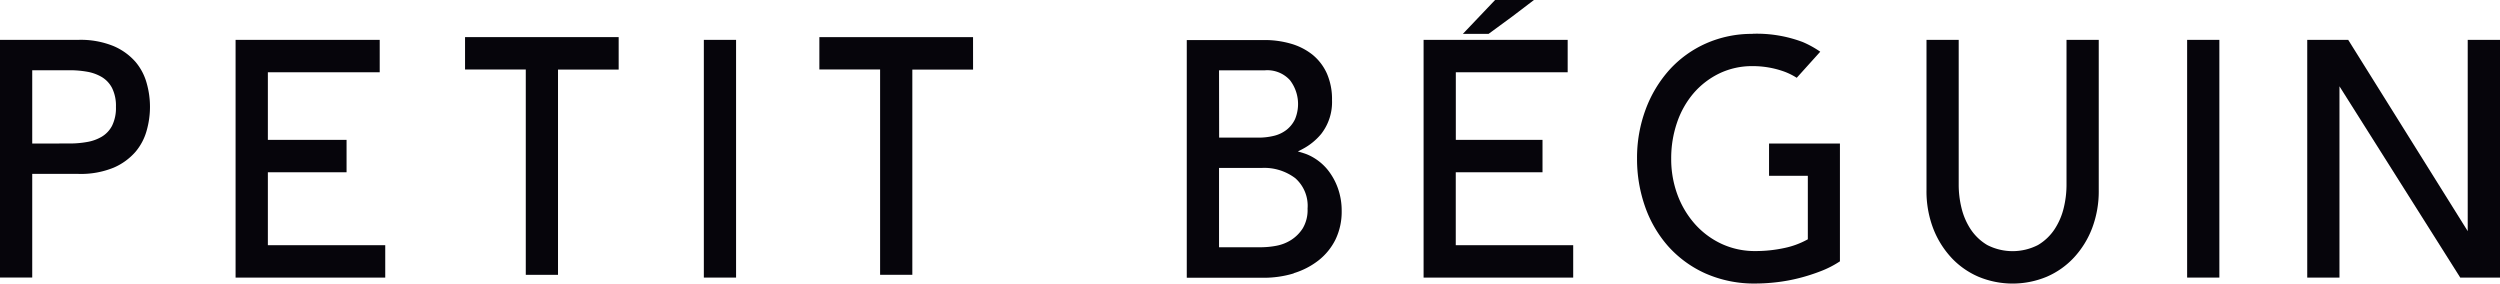
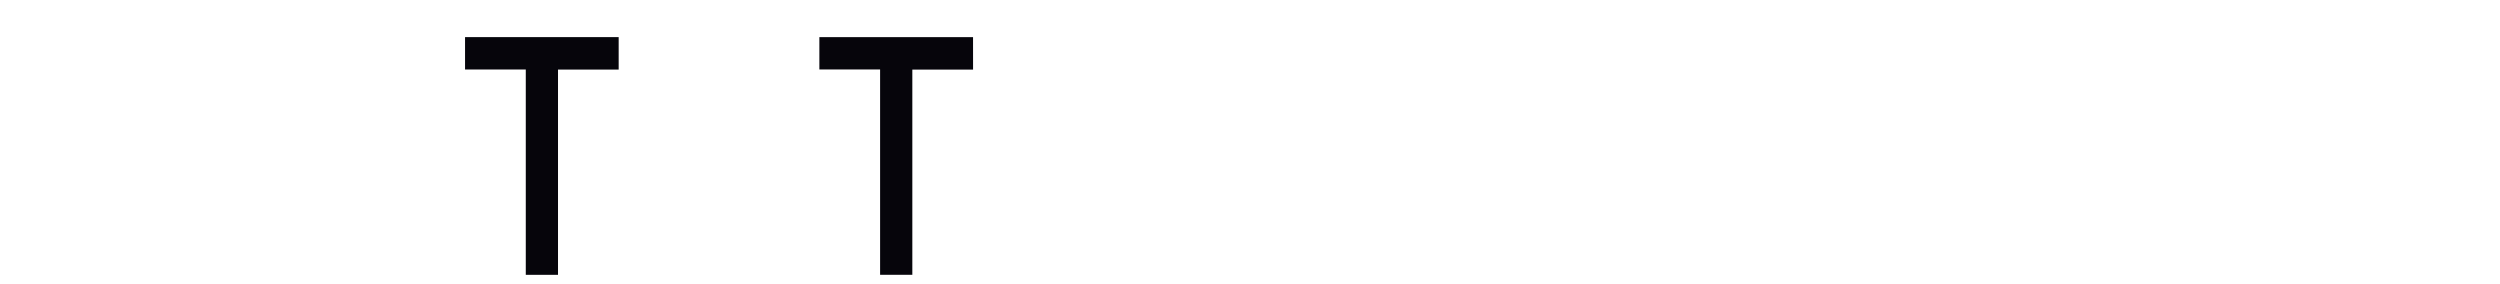
<svg xmlns="http://www.w3.org/2000/svg" width="97.27" height="11.032" viewBox="0 0 97.27 11.032">
  <defs>
    <clipPath id="a">
-       <rect width="97.27" height="11.032" fill="none" />
-     </clipPath>
+       </clipPath>
  </defs>
  <path d="M79.8,5.9H73.823v1.26h2.363v7.989H77.44V7.163H79.8Z" transform="translate(-55.729 -4.456)" fill="#06050b" />
  <path d="M136.045,5.9h-5.979v1.26h2.363v7.989h1.254V7.163h2.363Z" transform="translate(-98.186 -4.456)" fill="#06050b" />
  <g transform="translate(0 0)" clip-path="url(#a)">
    <path d="M4.42,11.3a2.363,2.363,0,0,0,.855-.621,2.176,2.176,0,0,0,.438-.846,3.369,3.369,0,0,0,0-1.8,2.176,2.176,0,0,0-.438-.846A2.363,2.363,0,0,0,4.42,6.57a3.366,3.366,0,0,0-1.37-.243H0v9.248H1.254V11.542h1.8A3.362,3.362,0,0,0,4.42,11.3M1.254,10.36V7.509H2.725a3.829,3.829,0,0,1,.661.057,1.681,1.681,0,0,1,.574.207,1.071,1.071,0,0,1,.4.427,1.554,1.554,0,0,1,.151.733,1.557,1.557,0,0,1-.15.734,1.072,1.072,0,0,1-.4.427,1.68,1.68,0,0,1-.574.207,3.858,3.858,0,0,1-.661.058Z" transform="translate(0 -4.776)" fill="#06050b" />
    <rect width="1.254" height="9.249" transform="translate(27.385 1.551)" fill="#06050b" />
    <path d="M192.544,15.406a2.967,2.967,0,0,0,.968-.5,2.367,2.367,0,0,0,.659-.812,2.485,2.485,0,0,0,.24-1.114,2.582,2.582,0,0,0-.148-.882,2.458,2.458,0,0,0-.4-.719,2.062,2.062,0,0,0-.6-.5,1.772,1.772,0,0,0-.345-.147l-.211-.064.194-.1a2.373,2.373,0,0,0,.713-.581,2.011,2.011,0,0,0,.421-1.317,2.479,2.479,0,0,0-.2-1.035,2,2,0,0,0-.556-.728,2.424,2.424,0,0,0-.836-.429,3.669,3.669,0,0,0-1.045-.144h-3.014v9.249h2.978a4,4,0,0,0,1.184-.17m-2.907-7.9h1.772a1.188,1.188,0,0,1,.988.383,1.524,1.524,0,0,1,.193,1.525h0a1.158,1.158,0,0,1-.329.409,1.3,1.3,0,0,1-.489.231,2.529,2.529,0,0,1-.6.07h-1.531Zm0,6.884V11.31H191.3a2,2,0,0,1,1.307.4,1.432,1.432,0,0,1,.477,1.184,1.393,1.393,0,0,1-.185.762,1.49,1.49,0,0,1-.455.457,1.637,1.637,0,0,1-.579.226,3.274,3.274,0,0,1-.576.057Z" transform="translate(-142.209 -4.776)" fill="#06050b" />
    <path d="M306.774,14.8a3.133,3.133,0,0,0,1.065.748,3.457,3.457,0,0,0,2.643,0,3.139,3.139,0,0,0,1.064-.748,3.533,3.533,0,0,0,.709-1.146,4.051,4.051,0,0,0,.257-1.472V6.329h-1.254v5.658a3.786,3.786,0,0,1-.107.875,2.623,2.623,0,0,1-.355.831,1.979,1.979,0,0,1-.648.618,2.162,2.162,0,0,1-1.975,0,1.987,1.987,0,0,1-.648-.618,2.626,2.626,0,0,1-.355-.832,3.813,3.813,0,0,1-.107-.874V6.329h-1.253v5.852a4.051,4.051,0,0,0,.256,1.472,3.535,3.535,0,0,0,.709,1.147" transform="translate(-230.854 -4.778)" fill="#06050b" />
    <rect width="1.254" height="9.249" transform="translate(85.097 1.551)" fill="#06050b" />
    <path d="M373.756,15.577V6.329H372.5V13.77l-4.65-7.442h-1.594v9.249h1.254V8.135l4.7,7.443Z" transform="translate(-276.486 -4.777)" fill="#06050b" />
    <path d="M41.718,11.478v-1.26H38.656V7.587h4.352V6.327H37.4v9.249h5.823v-1.26H38.656V11.478Z" transform="translate(-28.234 -4.776)" fill="#06050b" />
    <path d="M230.606,11.479v-1.26h-3.373V7.588h4.352V6.328h-5.606v9.249H231.8v-1.26h-4.569V11.479Z" transform="translate(-170.59 -4.777)" fill="#06050b" />
    <path d="M264.361,5.379a4.4,4.4,0,0,0-1.816.373,4.253,4.253,0,0,0-1.421,1.026,4.8,4.8,0,0,0-.925,1.54,5.4,5.4,0,0,0-.335,1.917,5.574,5.574,0,0,0,.31,1.858,4.645,4.645,0,0,0,.9,1.548,4.318,4.318,0,0,0,1.451,1.059,4.677,4.677,0,0,0,1.954.392,7.2,7.2,0,0,0,.832-.052,6.7,6.7,0,0,0,.874-.163,7.277,7.277,0,0,0,.831-.267,3.835,3.835,0,0,0,.72-.367l.022-.014V9.645H265V10.9h1.509v2.471l-.047.026a3.182,3.182,0,0,1-.85.31,5.272,5.272,0,0,1-1.152.122,3.07,3.07,0,0,1-1.294-.274,3.193,3.193,0,0,1-1.033-.758,3.572,3.572,0,0,1-.69-1.142,3.994,3.994,0,0,1-.25-1.424,4.277,4.277,0,0,1,.227-1.4,3.465,3.465,0,0,1,.642-1.141,3.117,3.117,0,0,1,1-.77,2.924,2.924,0,0,1,1.3-.286,3.6,3.6,0,0,1,1.225.211,2.538,2.538,0,0,1,.49.243l.915-1.015a3.807,3.807,0,0,0-.683-.377,5.06,5.06,0,0,0-1.948-.321" transform="translate(-196.17 -4.061)" fill="#06050b" />
    <path d="M234.153.631,234.982,0H233.47l-1.254,1.318h1Z" transform="translate(-175.299 0)" fill="#06050b" />
  </g>
</svg>